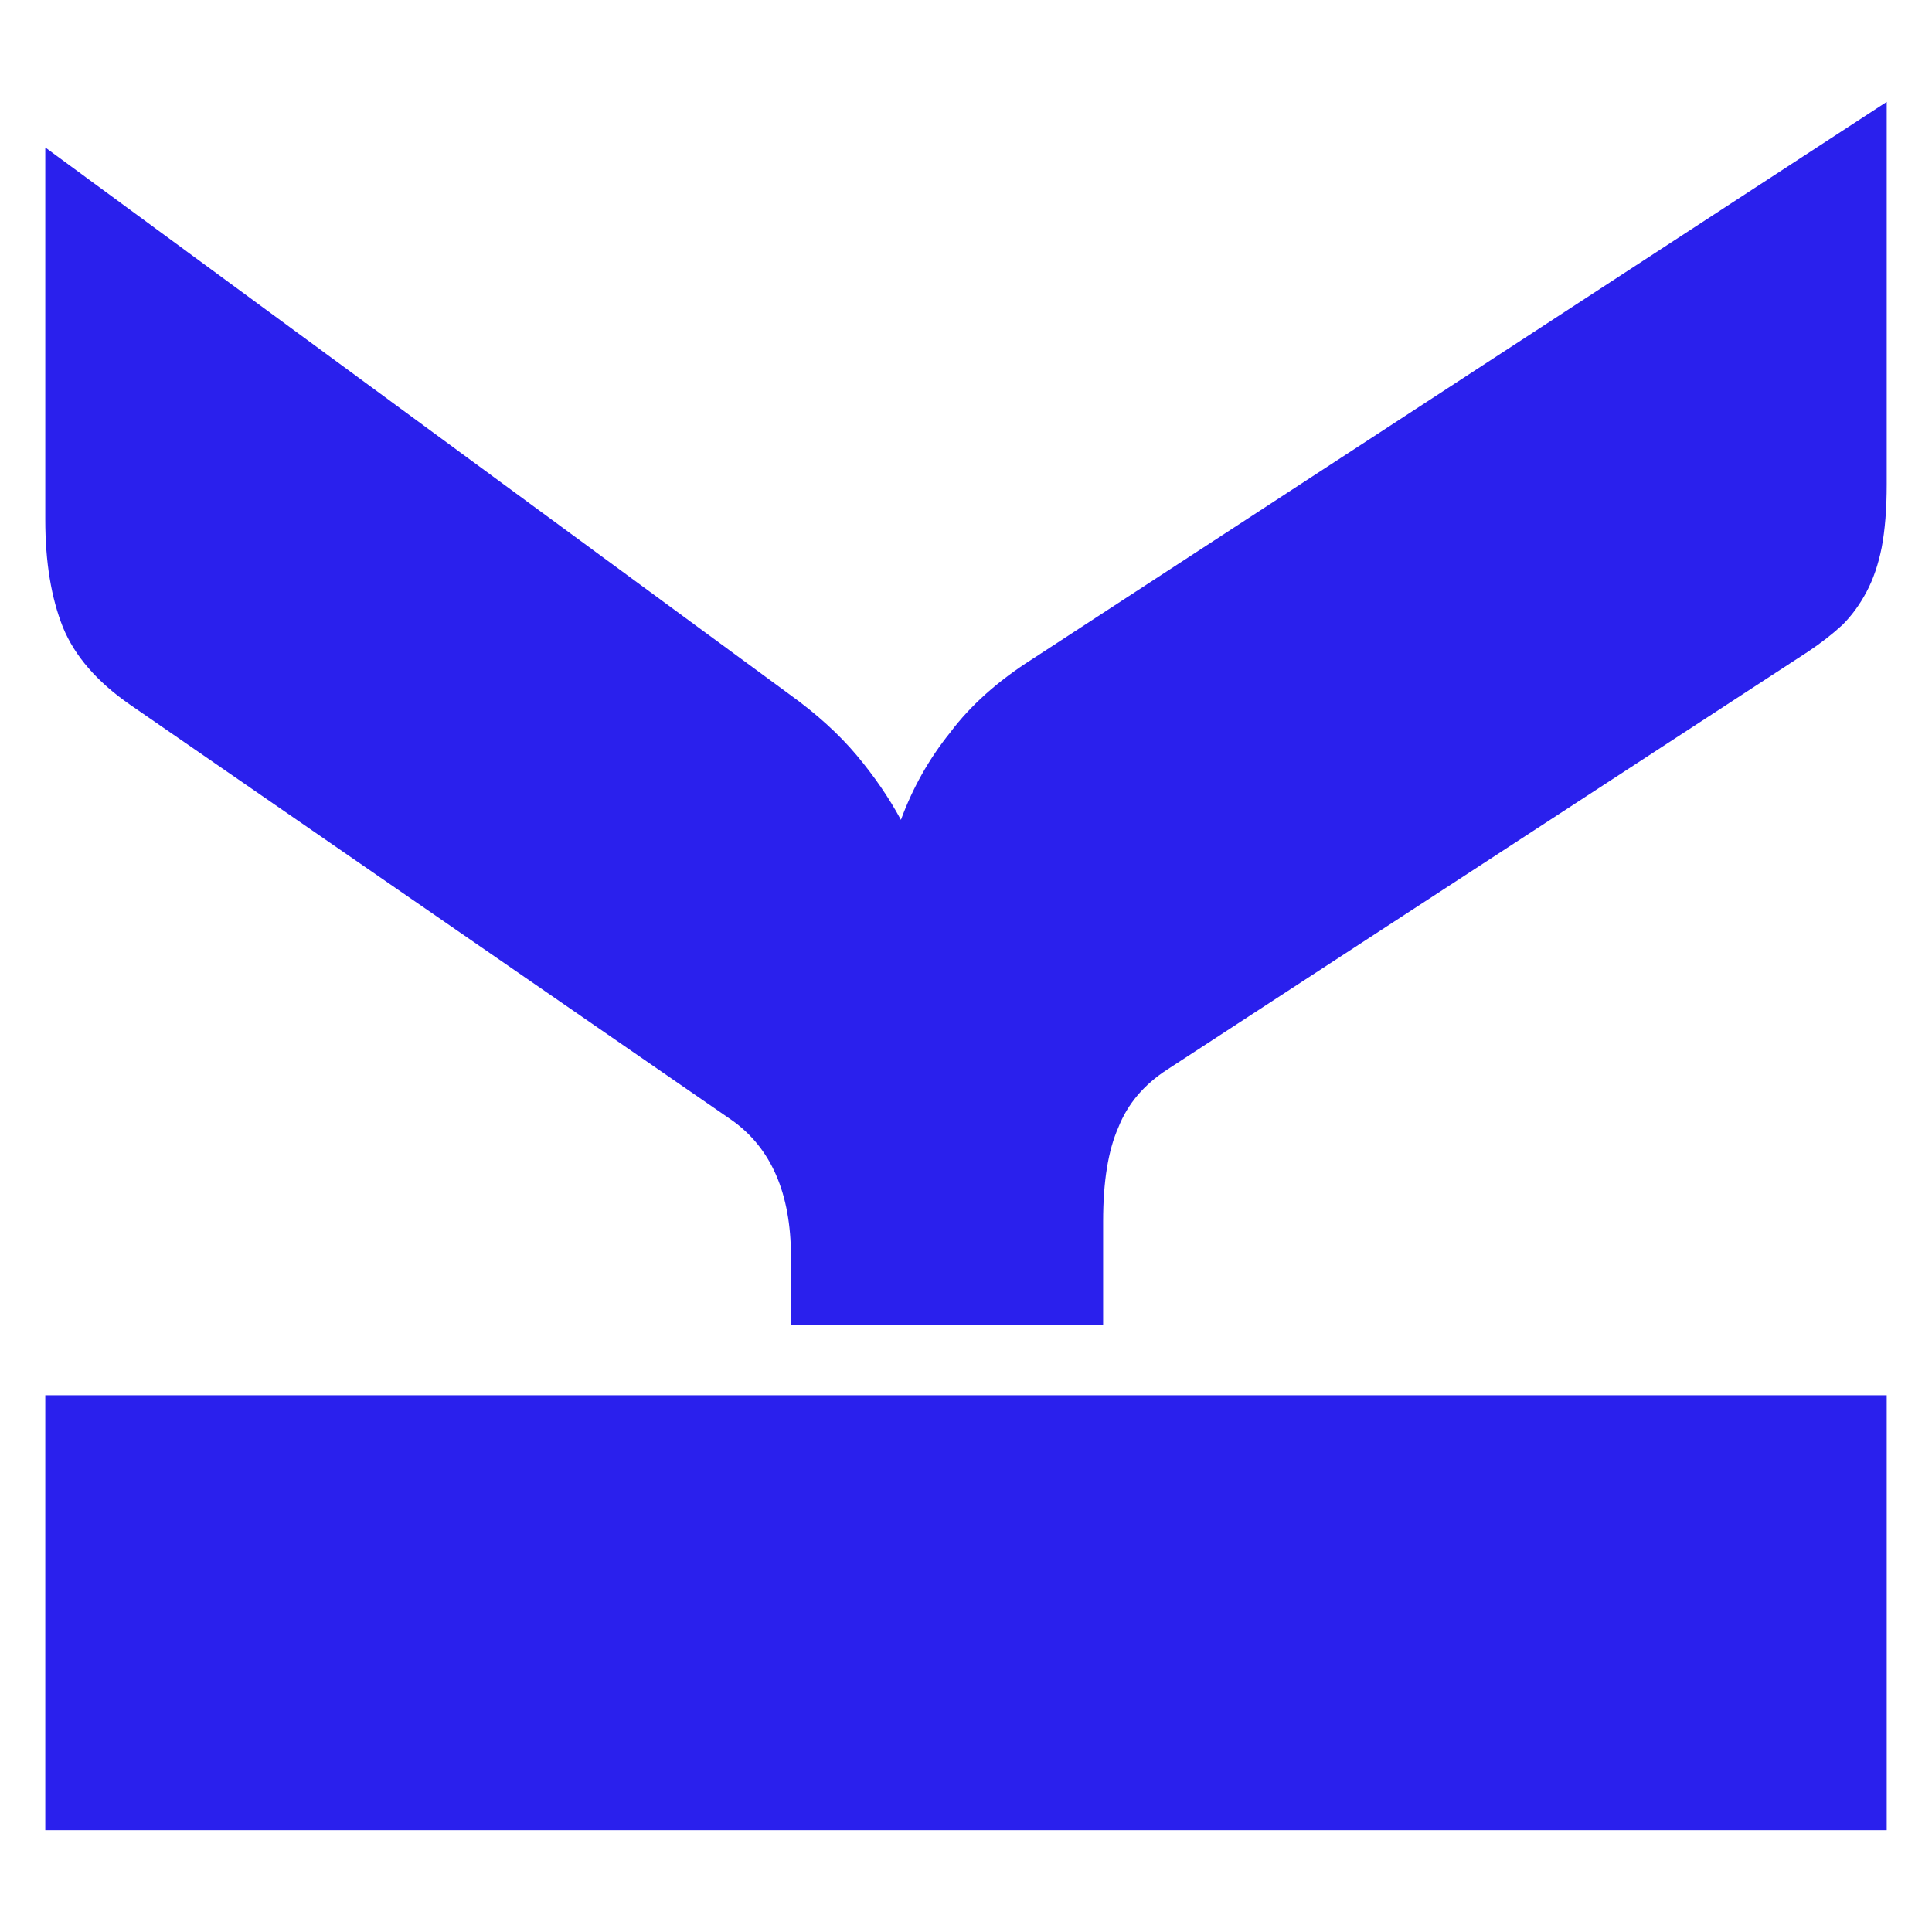
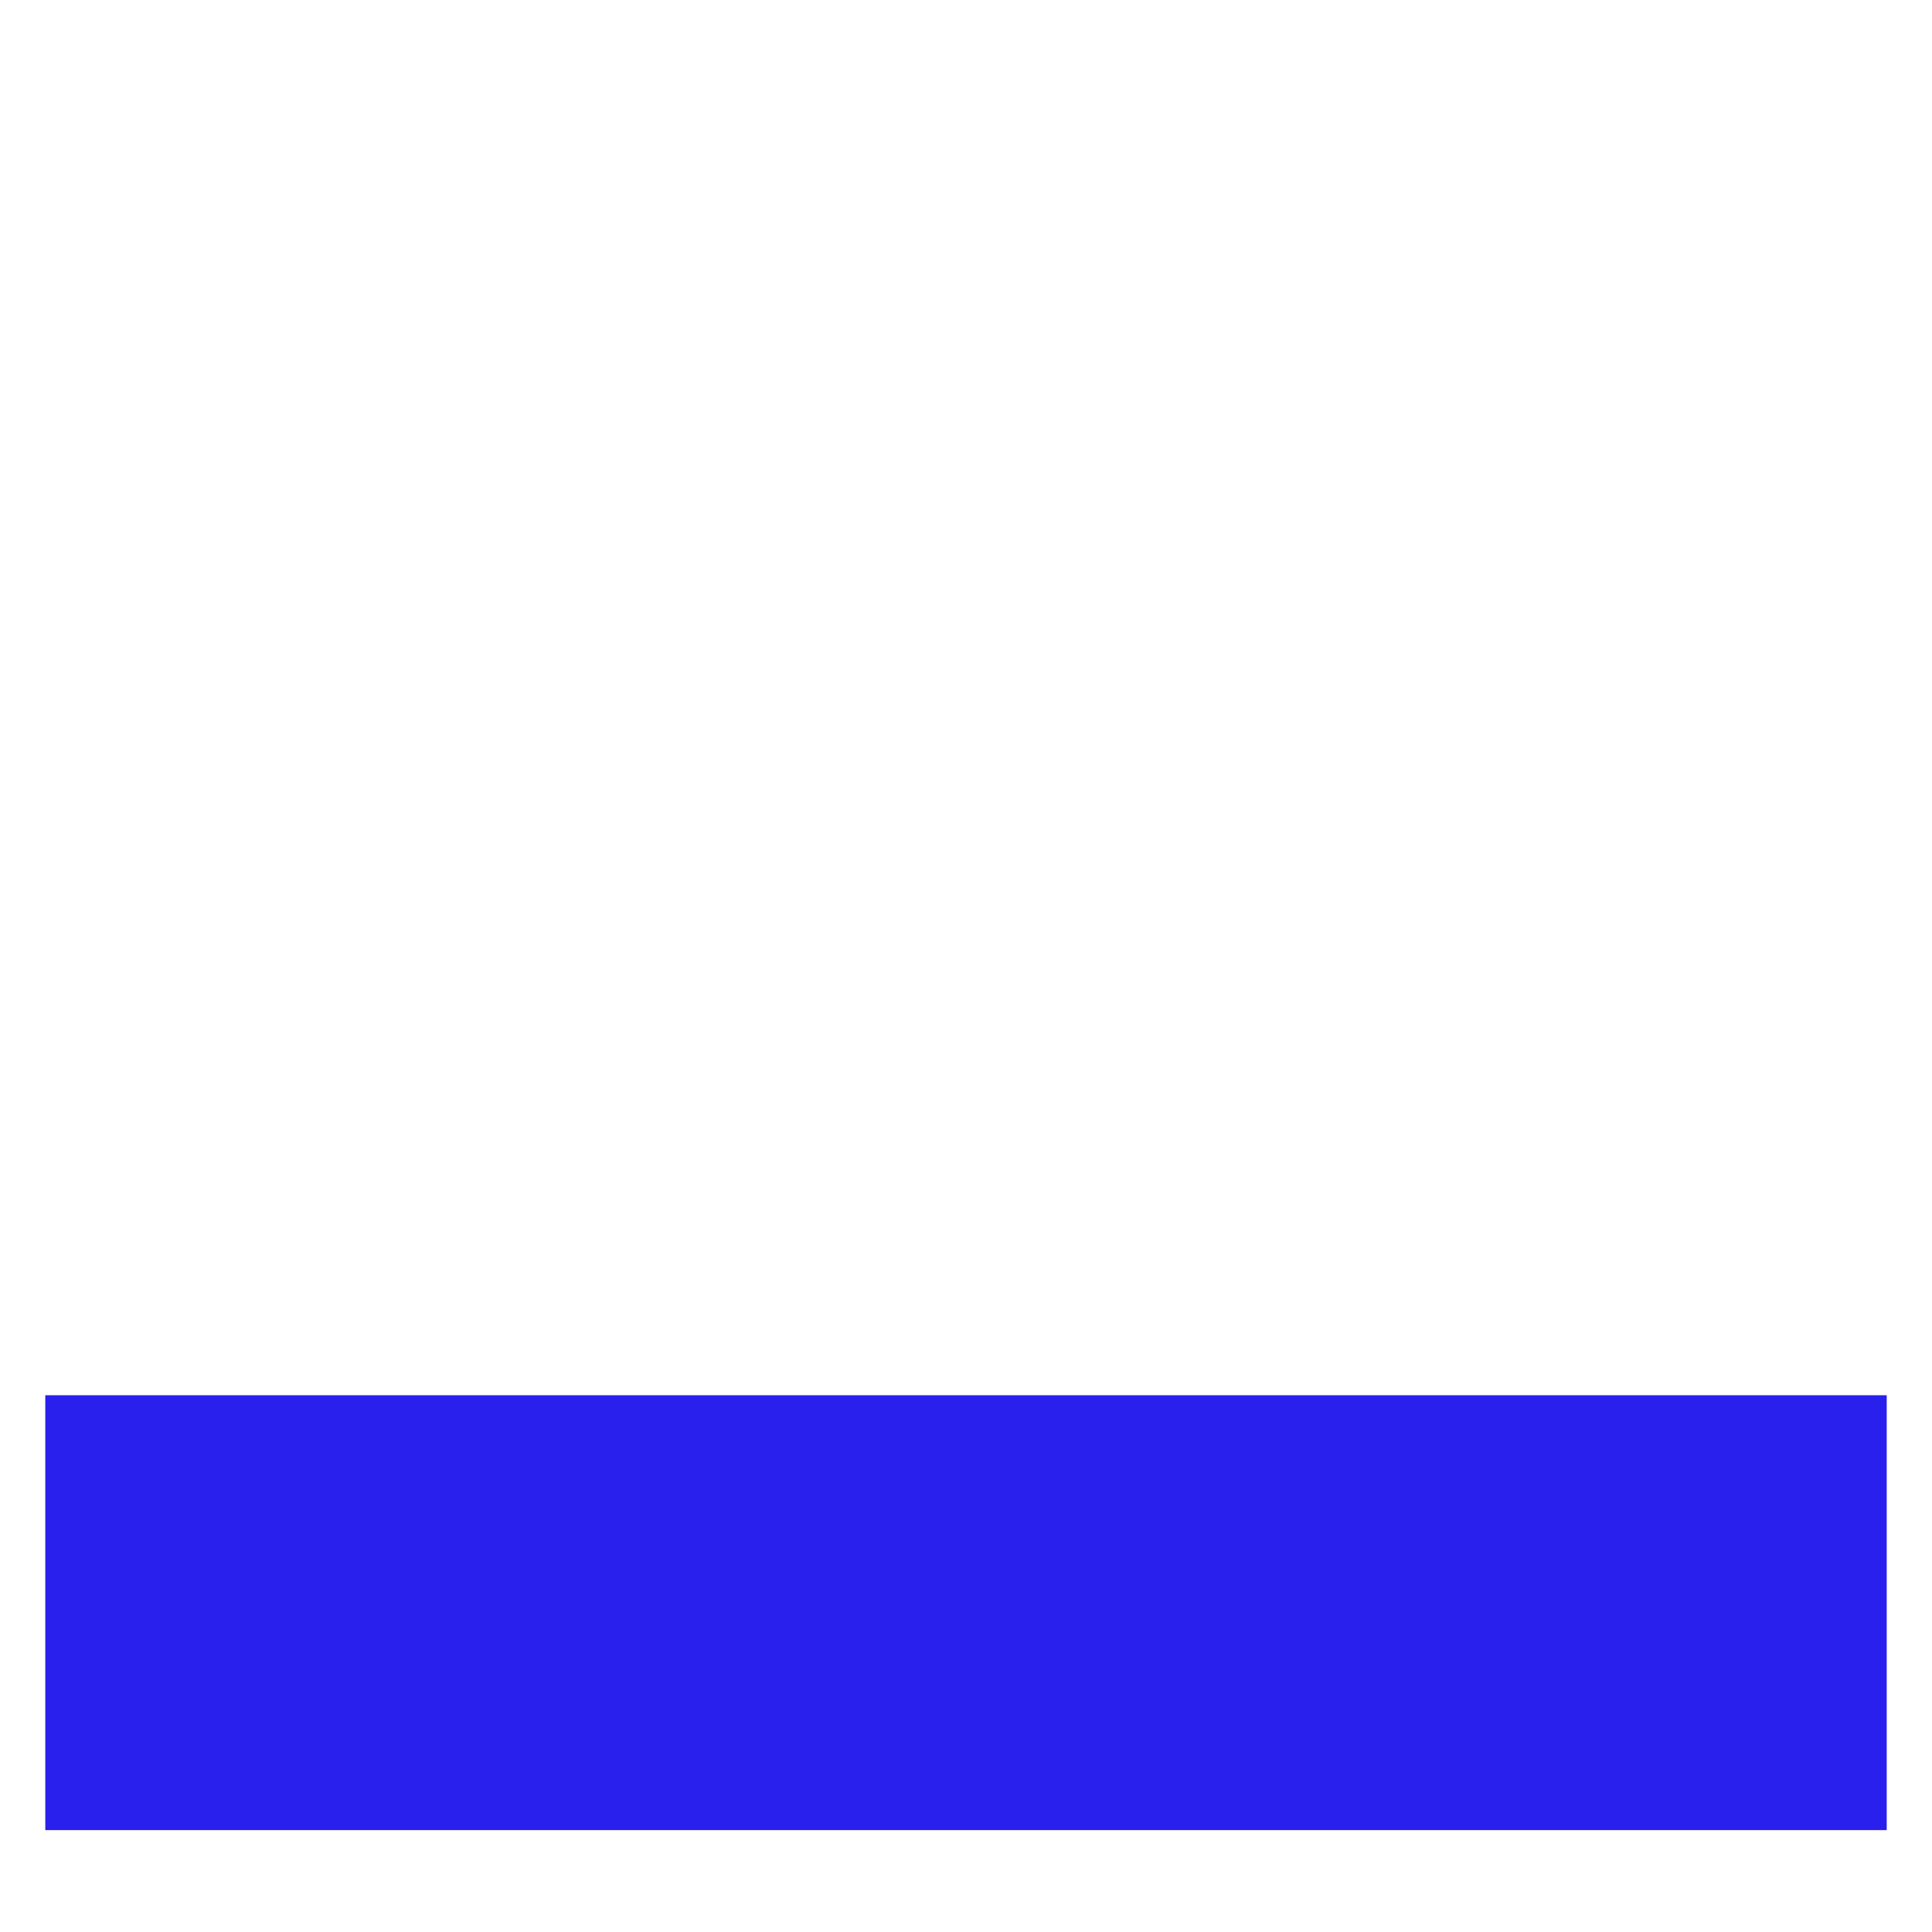
<svg xmlns="http://www.w3.org/2000/svg" version="1.1" width="512" height="512">
  <svg width="512" height="512" viewBox="0 0 512 512" fill="none">
-     <path d="M12 369.756H500V485H12V369.756Z" fill="#2A20ED" />
-     <path d="M209.612 351.169V333.048C209.612 316.269 204.364 304.188 193.87 296.805L34.441 186.735C25.732 180.695 19.815 173.872 16.689 166.265C13.563 158.435 12 148.927 12 137.741V39.081L209.277 184.051C216.422 189.196 222.339 194.566 227.028 200.158C231.717 205.751 235.625 211.456 238.751 217.273C241.877 208.772 246.231 201.053 251.813 194.118C257.172 186.959 264.429 180.471 273.584 174.655L500 27V128.345C500 134.833 499.553 140.426 498.66 145.124C497.767 149.598 496.427 153.513 494.641 156.869C492.855 160.225 490.733 163.133 488.277 165.594C485.598 168.055 482.583 170.404 479.234 172.641L309.422 283.382C303.17 287.409 298.816 292.554 296.36 298.819C293.68 304.859 292.34 313.137 292.34 323.651V351.169H209.612Z" fill="#2A20ED" />
+     <path d="M12 369.756H500V485H12Z" fill="#2A20ED" />
  </svg>
  <style>@media (prefers-color-scheme: light) { :root { filter: none; } }
@media (prefers-color-scheme: dark) { :root { filter: none; } }
</style>
</svg>